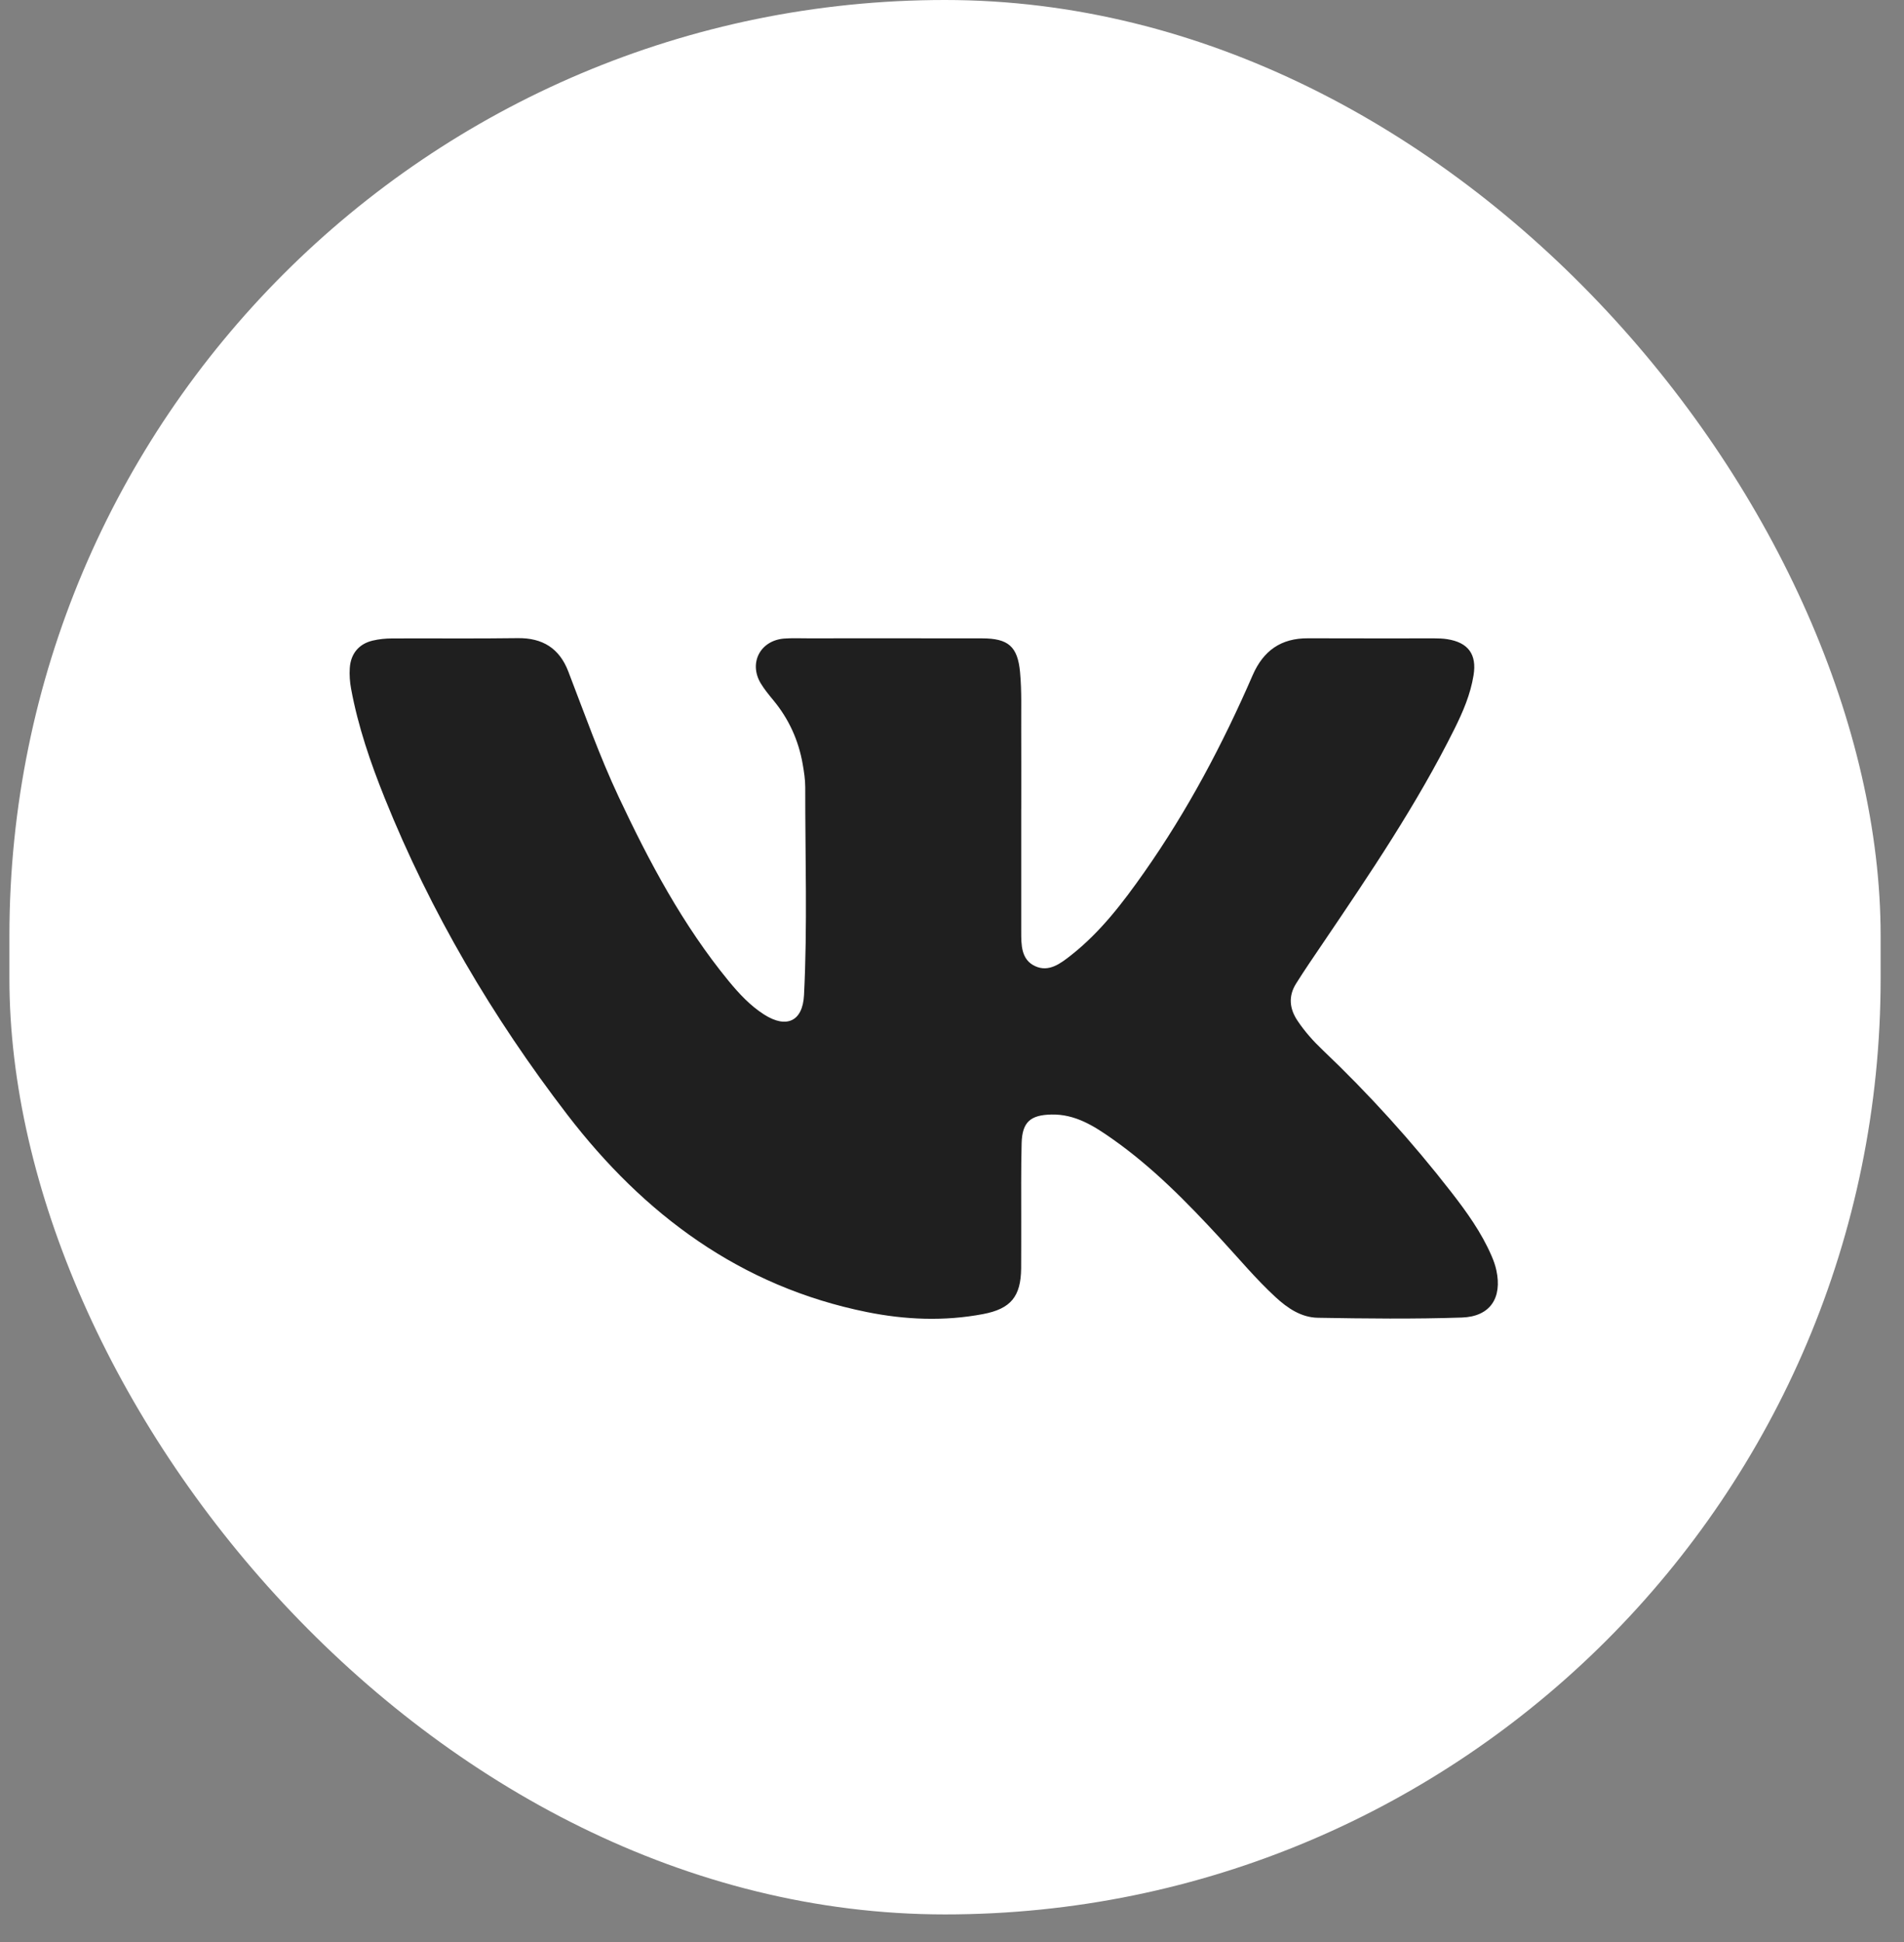
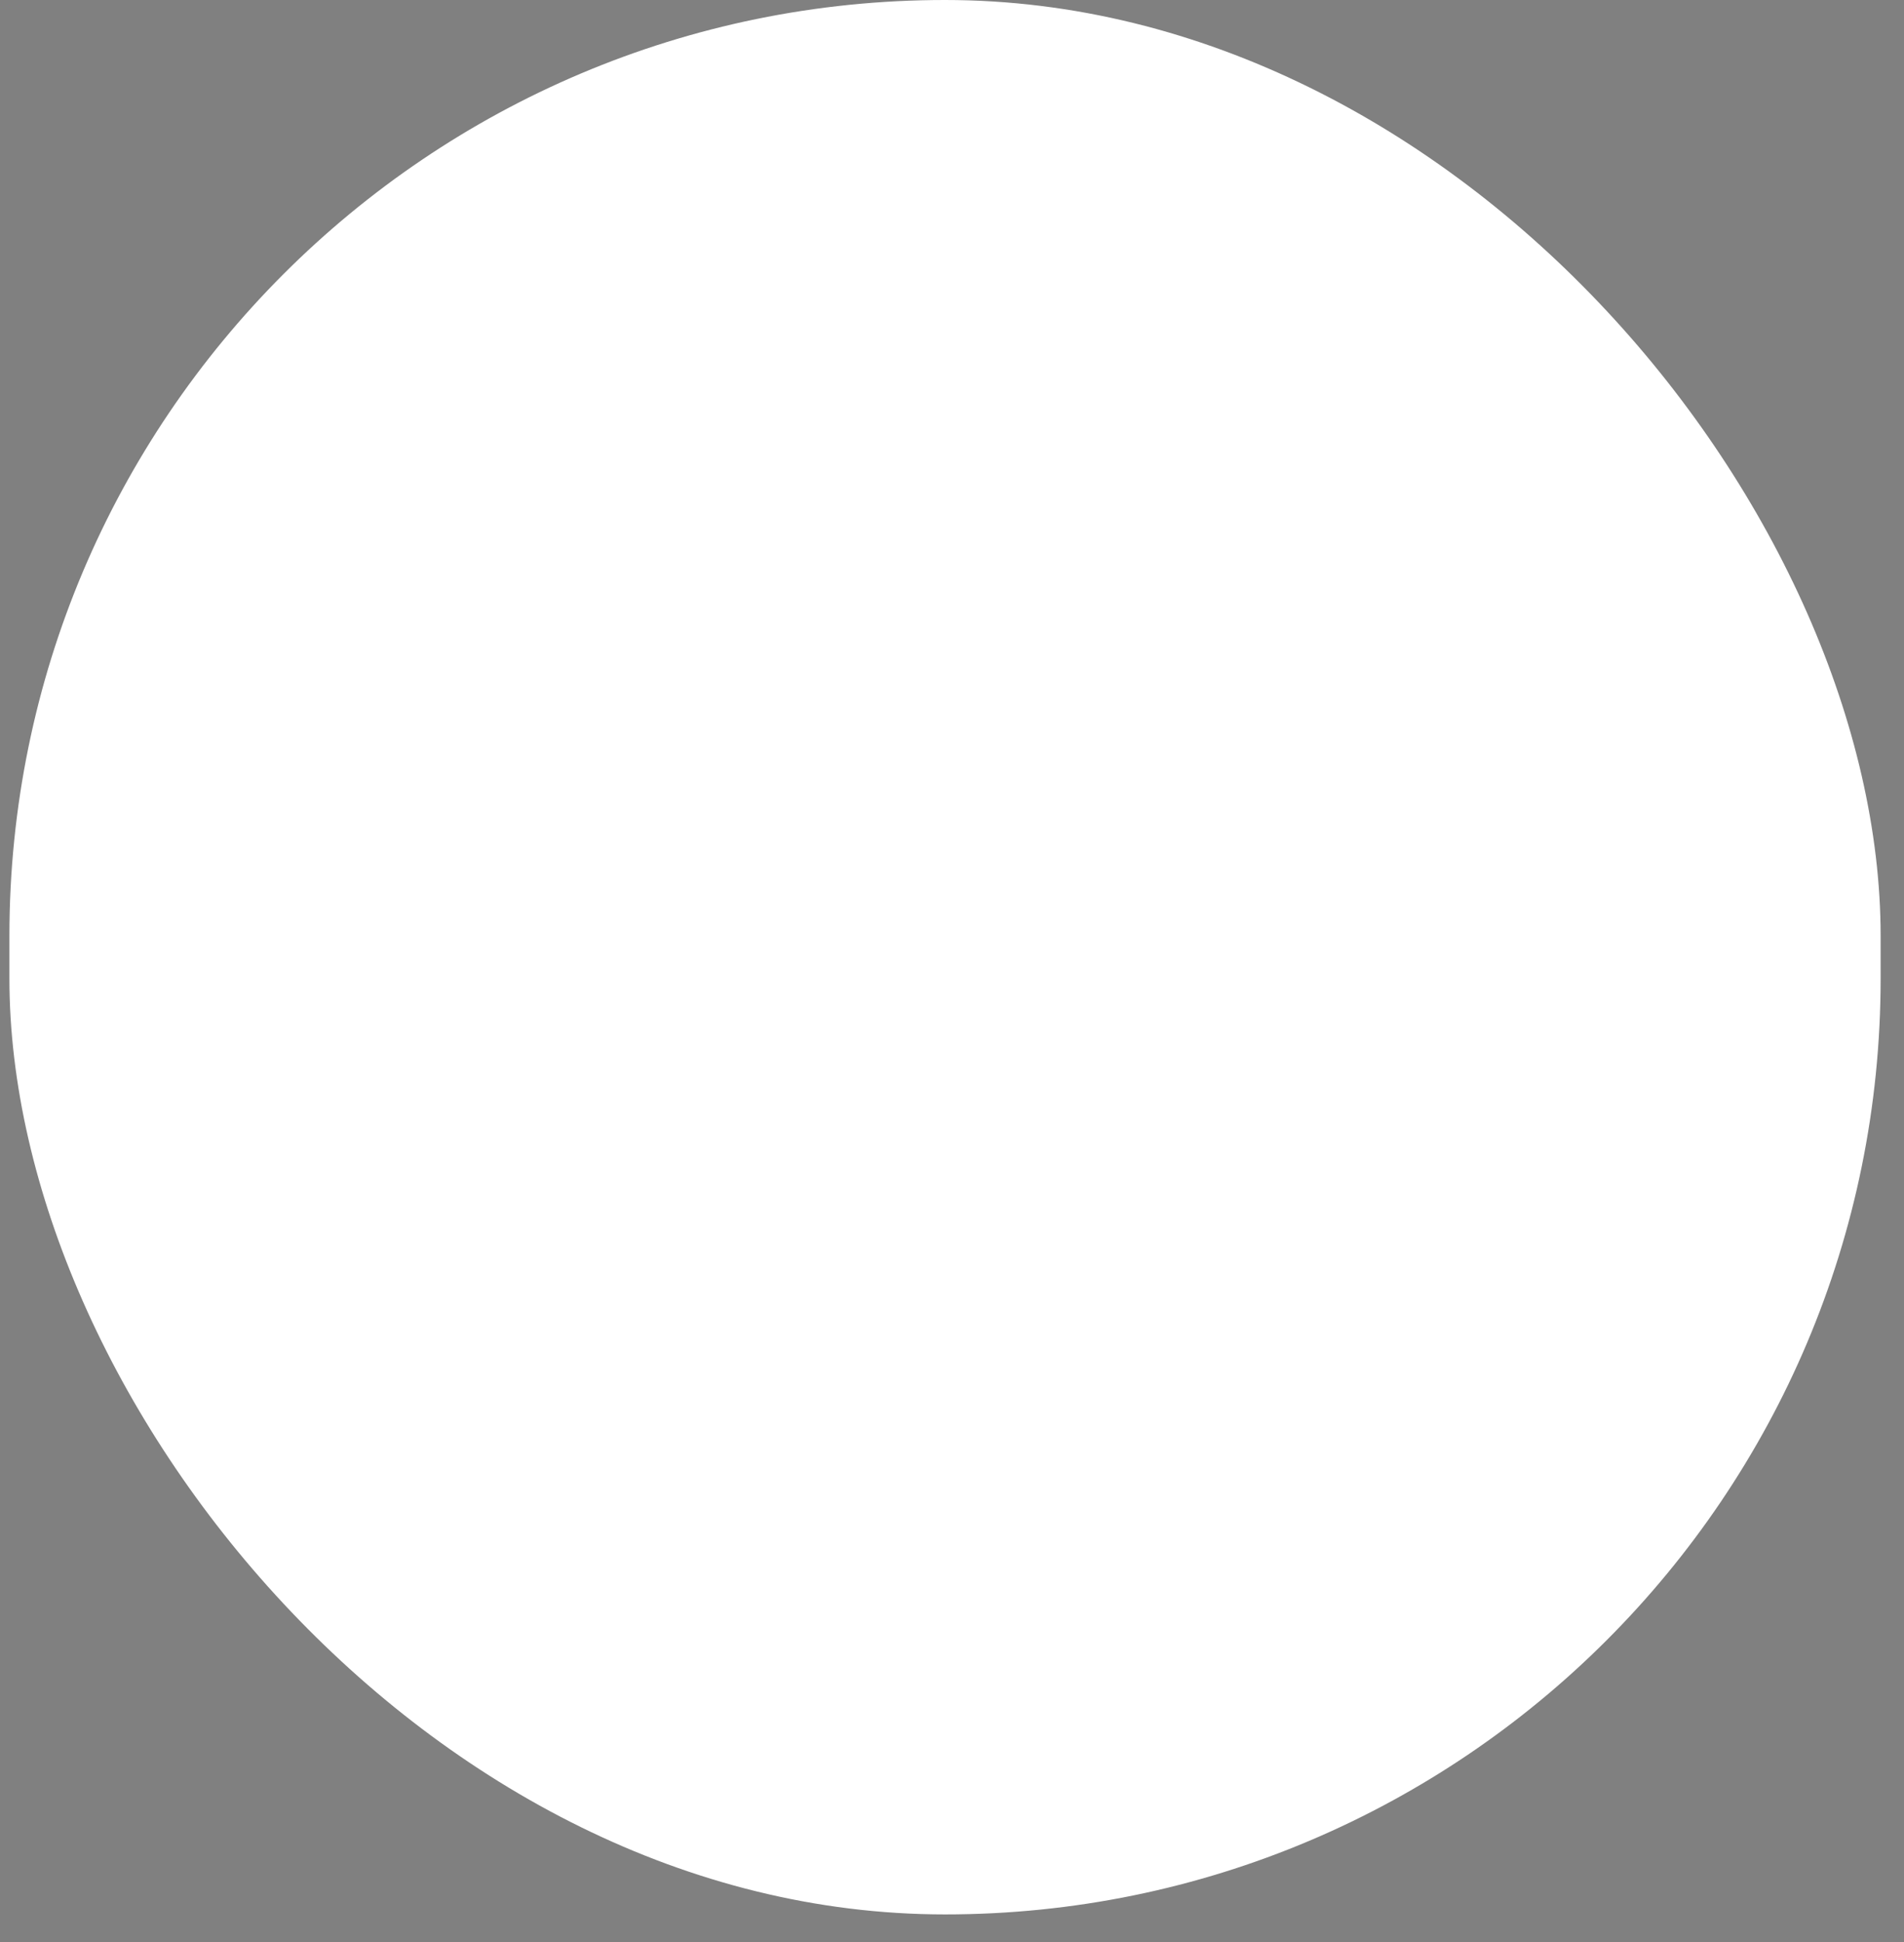
<svg xmlns="http://www.w3.org/2000/svg" width="51" height="52" viewBox="0 0 51 52" fill="none">
  <rect x="0" y="0" width="51" height="52" fill="#808080" stroke="none" />
  <rect x="0.252" width="50.122" height="51.261" rx="25.061" fill="white" />
-   <path d="M27.354 21.656C27.354 22.751 27.354 23.845 27.354 24.94C27.354 25.299 27.35 25.695 27.725 25.869C28.095 26.042 28.41 25.797 28.69 25.577C29.479 24.956 30.079 24.167 30.649 23.356C31.811 21.702 32.751 19.928 33.554 18.078C33.842 17.419 34.316 17.087 35.036 17.091C36.164 17.096 37.294 17.092 38.422 17.093C38.537 17.093 38.653 17.097 38.766 17.115C39.328 17.203 39.562 17.522 39.47 18.082C39.388 18.592 39.186 19.061 38.958 19.519C37.952 21.54 36.688 23.404 35.426 25.268C35.186 25.622 34.944 25.974 34.717 26.336C34.506 26.671 34.537 27.007 34.756 27.333C34.949 27.621 35.178 27.878 35.428 28.115C36.67 29.296 37.818 30.563 38.869 31.915C39.286 32.451 39.682 33.001 39.953 33.629C40.007 33.753 40.053 33.882 40.081 34.013C40.242 34.755 39.915 35.255 39.154 35.279C37.87 35.322 36.583 35.307 35.298 35.285C34.856 35.277 34.49 35.031 34.167 34.733C33.636 34.243 33.175 33.689 32.687 33.161C31.794 32.193 30.875 31.254 29.791 30.493C29.303 30.15 28.8 29.829 28.163 29.843C27.598 29.855 27.38 30.046 27.365 30.612C27.347 31.31 27.355 32.009 27.354 32.708C27.352 33.124 27.356 33.542 27.352 33.959C27.345 34.714 27.078 35.044 26.334 35.186C25.293 35.383 24.25 35.34 23.219 35.132C19.833 34.449 17.247 32.519 15.194 29.845C13.193 27.239 11.533 24.423 10.304 21.368C9.923 20.42 9.592 19.456 9.405 18.447C9.37 18.26 9.357 18.075 9.369 17.888C9.394 17.507 9.61 17.241 9.982 17.153C10.153 17.112 10.333 17.095 10.509 17.095C11.628 17.09 12.746 17.103 13.864 17.087C14.534 17.077 14.985 17.361 15.222 17.979C15.656 19.106 16.058 20.245 16.573 21.341C17.39 23.08 18.29 24.77 19.516 26.266C19.795 26.605 20.093 26.927 20.468 27.166C21.067 27.548 21.5 27.349 21.536 26.647C21.63 24.793 21.566 22.938 21.569 21.083C21.569 20.876 21.537 20.667 21.501 20.462C21.39 19.823 21.13 19.251 20.714 18.749C20.595 18.605 20.474 18.458 20.378 18.299C20.048 17.75 20.366 17.147 21.008 17.098C21.215 17.083 21.426 17.092 21.634 17.092C23.192 17.092 24.749 17.09 26.307 17.093C27.002 17.094 27.259 17.304 27.323 18C27.371 18.517 27.35 19.04 27.354 19.561C27.357 20.259 27.355 20.958 27.355 21.656H27.354Z" fill="#1F1F1F" />
</svg>